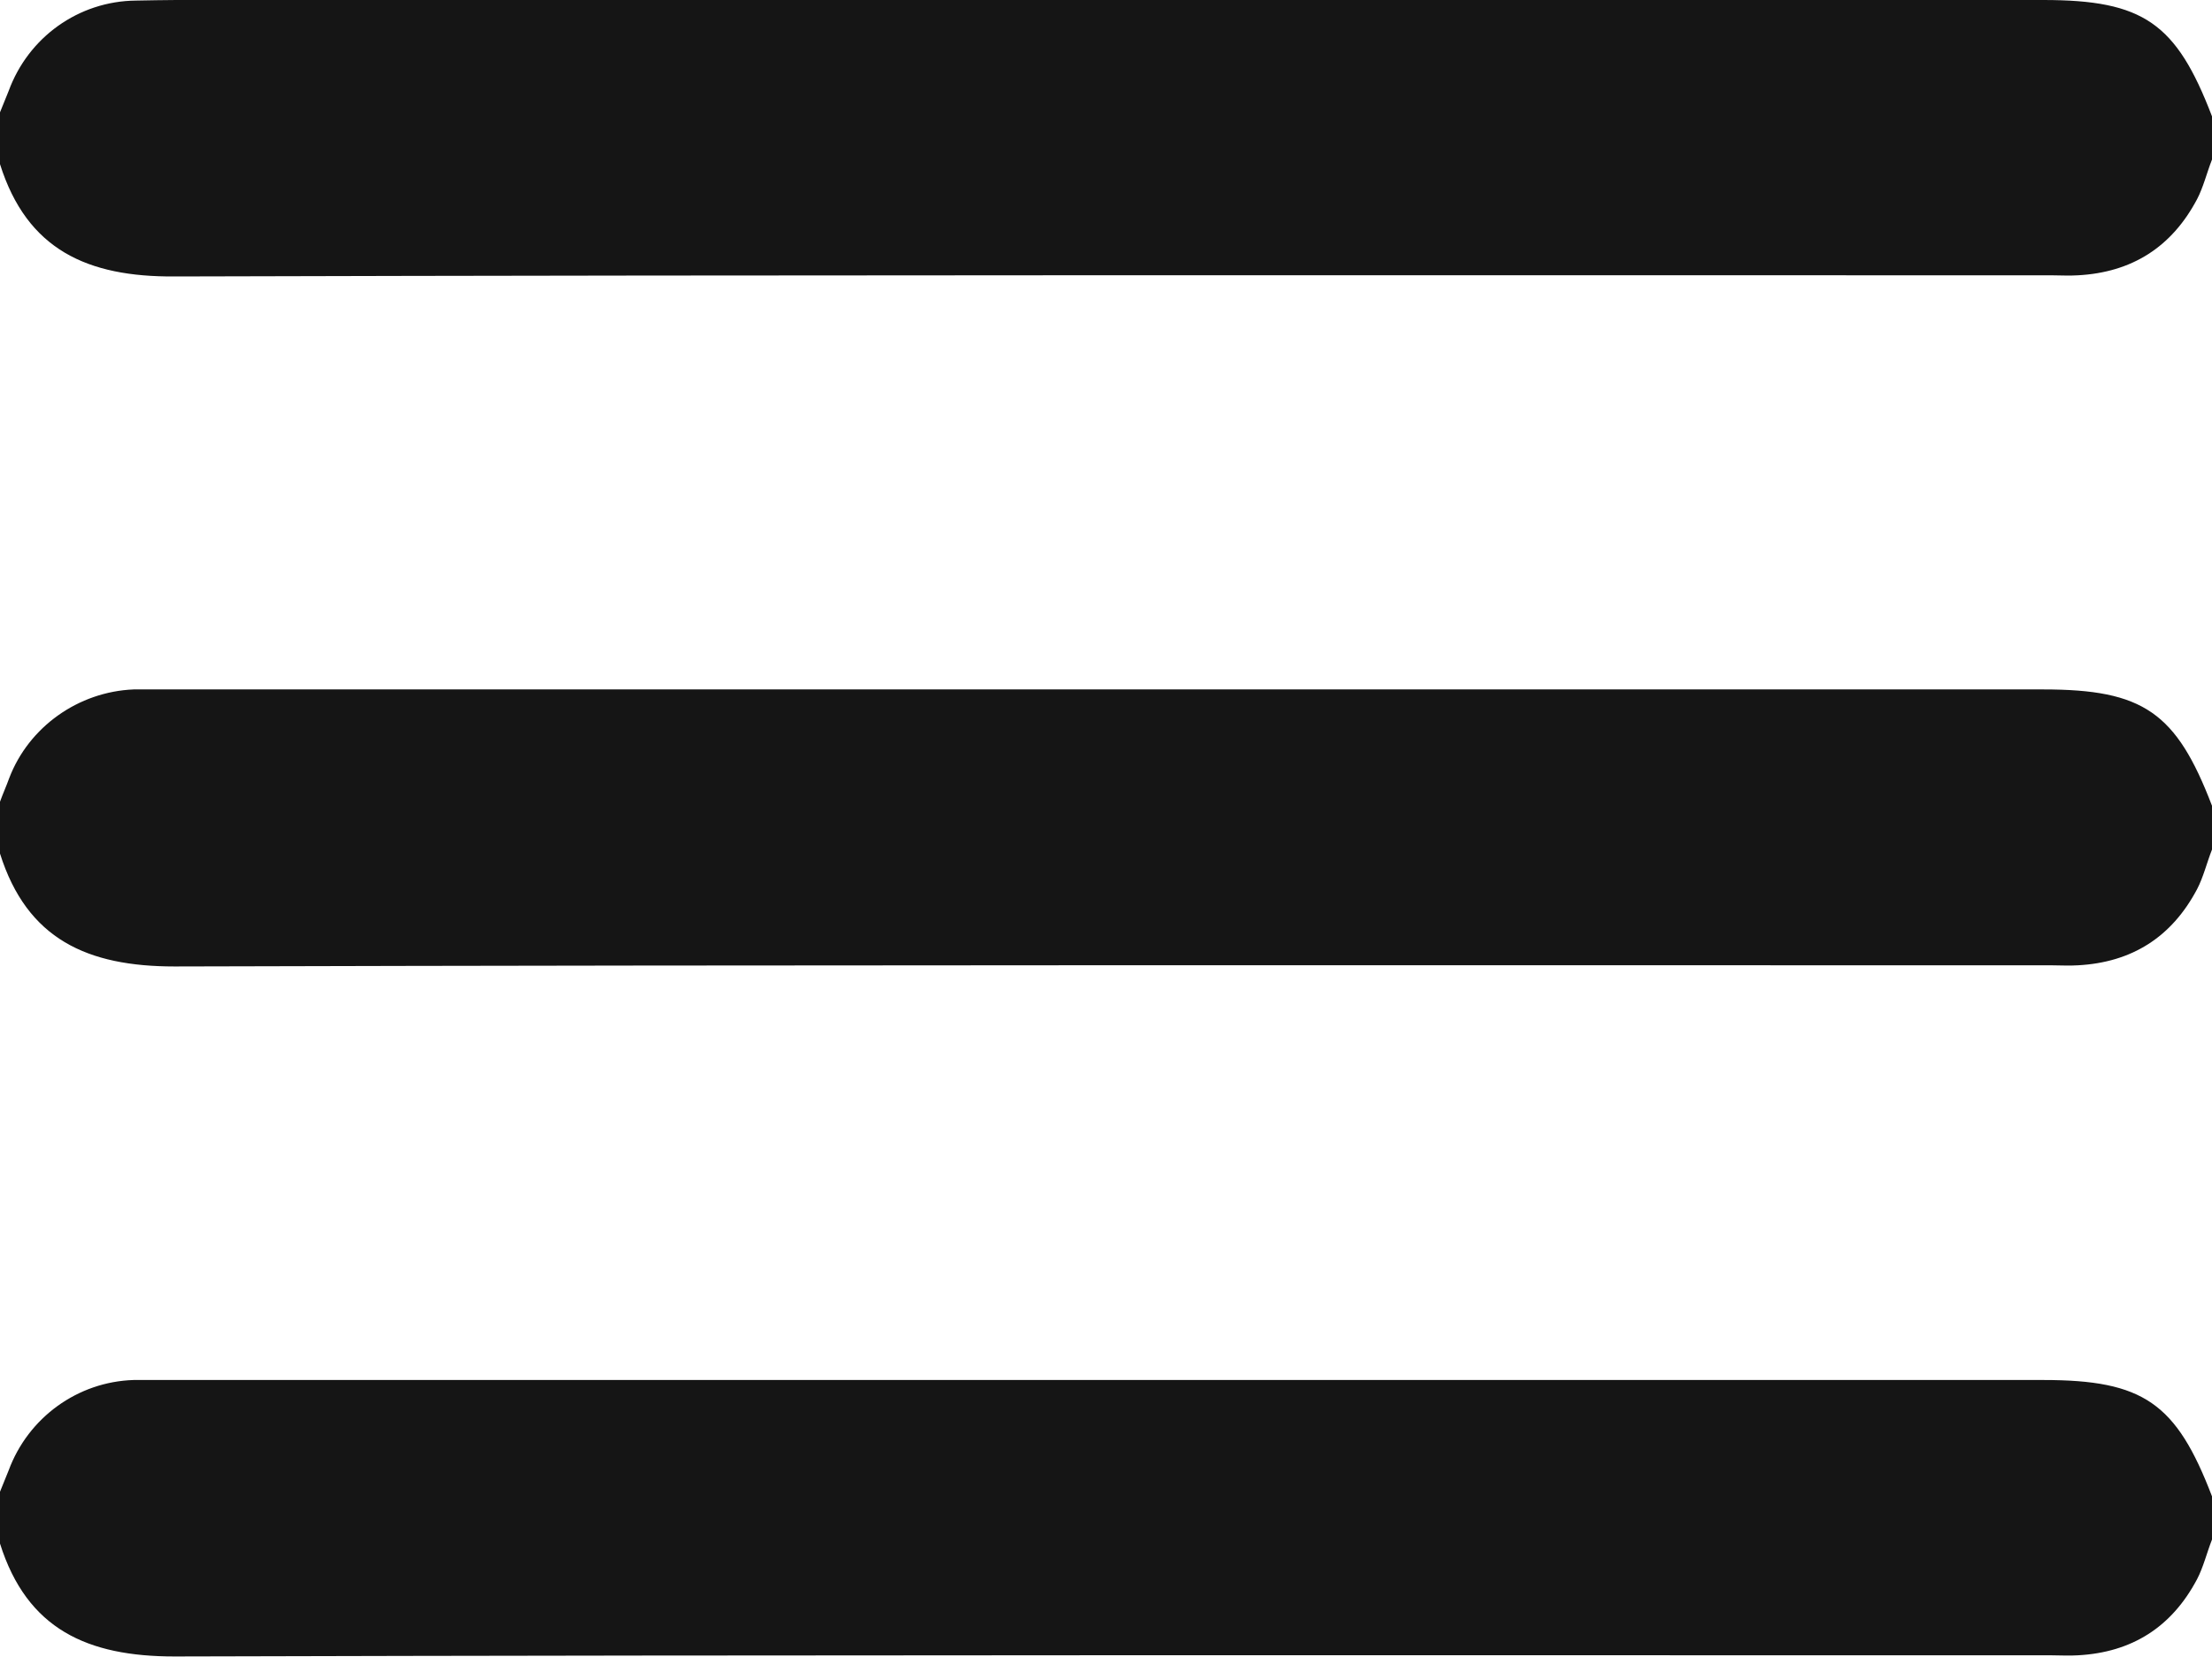
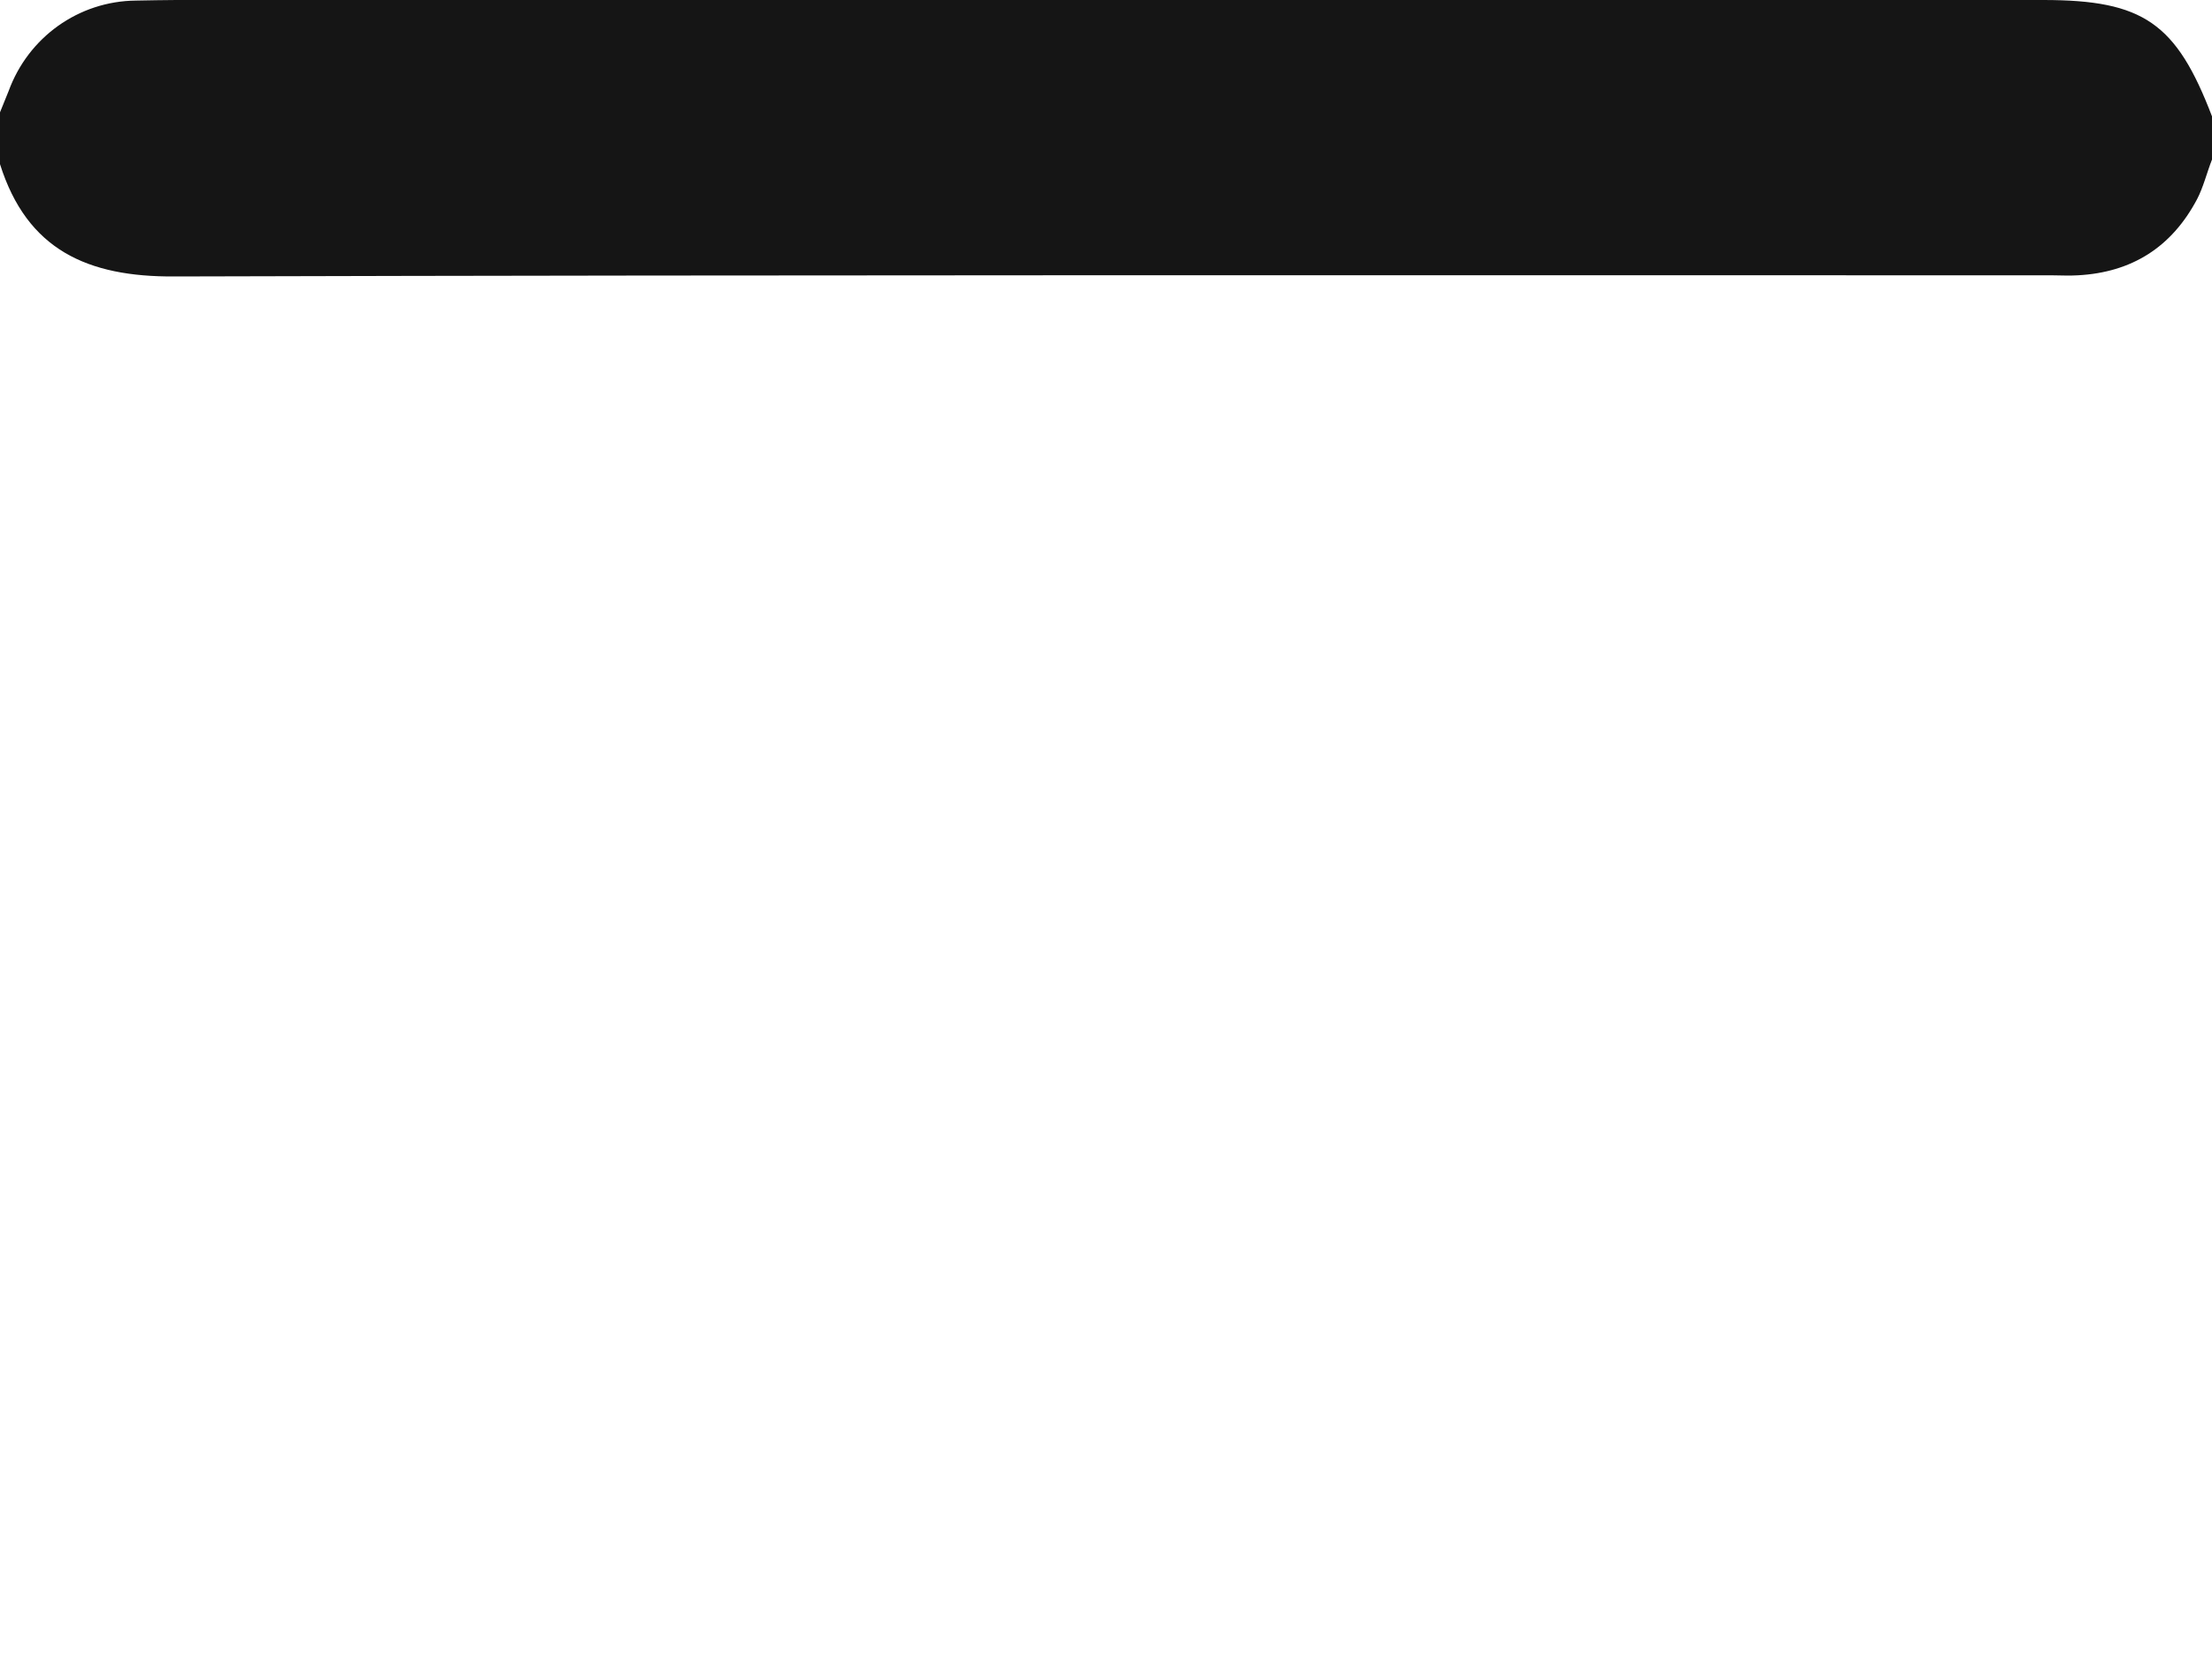
<svg xmlns="http://www.w3.org/2000/svg" version="1.1" id="Layer_1" x="0px" y="0px" viewBox="0 0 384 287.7" style="enable-background:new 0 0 384 287.7;" xml:space="preserve">
  <style type="text/css">
	.st0{fill:#151515;}
</style>
  <g>
    <path class="st0" d="M0,19.5c0.5-1.2,1-2.5,1.5-3.7C4.9,6.5,13.6,0.2,23.6,0.1C33-0.1,42.3,0,51.7,0c101,0,202,0,303,0   c17.4,0,23.1,4,29.3,20.2c0,2.5,0,5,0,7.5c-0.9,2.3-1.5,4.8-2.6,6.9c-4.4,8.3-11.3,12.7-20.7,13.2c-1.5,0.1-3,0-4.5,0   c-108.6,0-217.2-0.1-325.9,0.2C15.2,48.1,4.7,43.4,0,28.5C0,25.5,0,22.5,0,19.5z" />
-     <path class="st0" d="M384,147.5c-0.9,2.3-1.5,4.8-2.6,6.9c-4.4,8.3-11.3,12.7-20.7,13.2c-1.5,0.1-3,0-4.5,0   c-108.6,0-217.2-0.1-325.9,0.2c-15.1,0-25.6-4.7-30.3-19.6c0-3,0-6,0-9c0.5-1.4,1.1-2.7,1.6-4.1c3.4-8.9,12-15,21.6-15.4   c1.5,0,3,0,4.5,0c109,0,218,0,327,0c17.4,0,23.1,4,29.3,20.2C384,142.5,384,145,384,147.5z" />
-     <path class="st0" d="M384,267.3c-0.9,2.3-1.5,4.8-2.6,6.9c-4.4,8.3-11.3,12.7-20.7,13.2c-1.5,0.1-3,0-4.5,0   c-108.6,0-217.2-0.1-325.9,0.2c-15.1,0-25.6-4.7-30.3-19.6c0-3,0-6,0-9c0.5-1.2,1-2.5,1.5-3.7c3.4-9.2,12-15.4,21.7-15.7   c1.5,0,3,0,4.5,0c109,0,218,0,327,0c17.4,0,23.1,4,29.3,20.2C384,262.3,384,264.8,384,267.3z" />
  </g>
</svg>